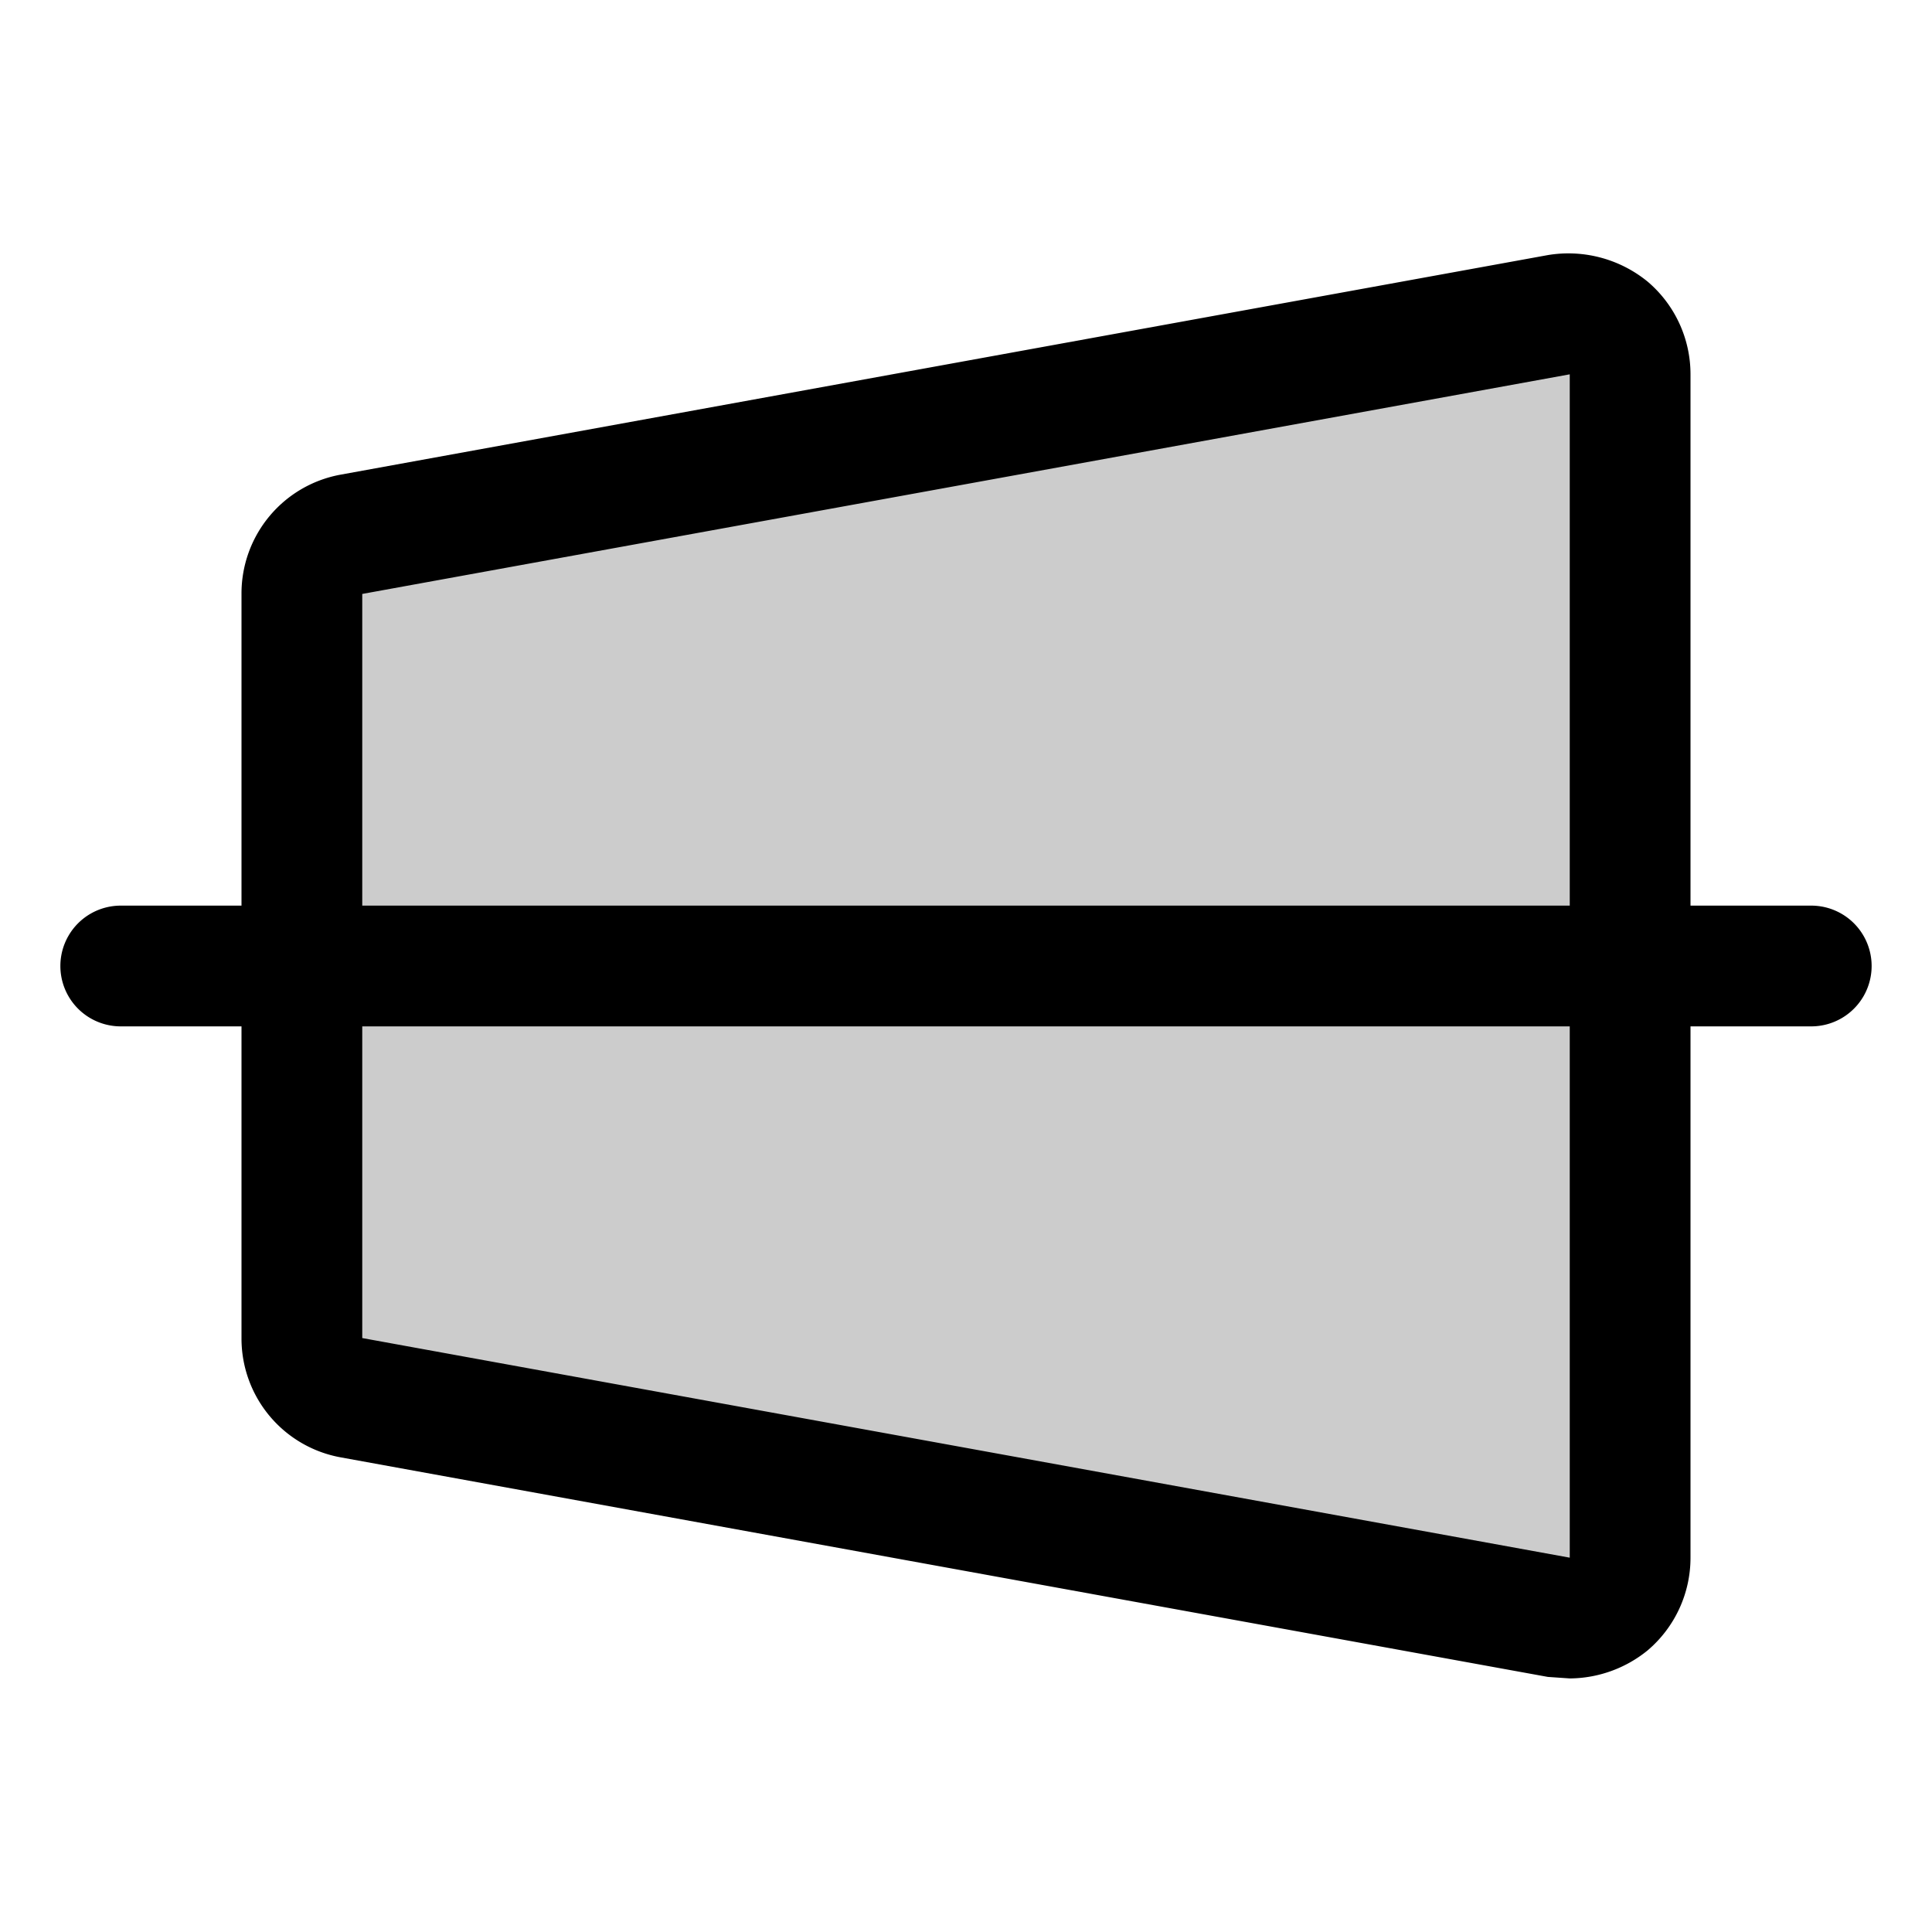
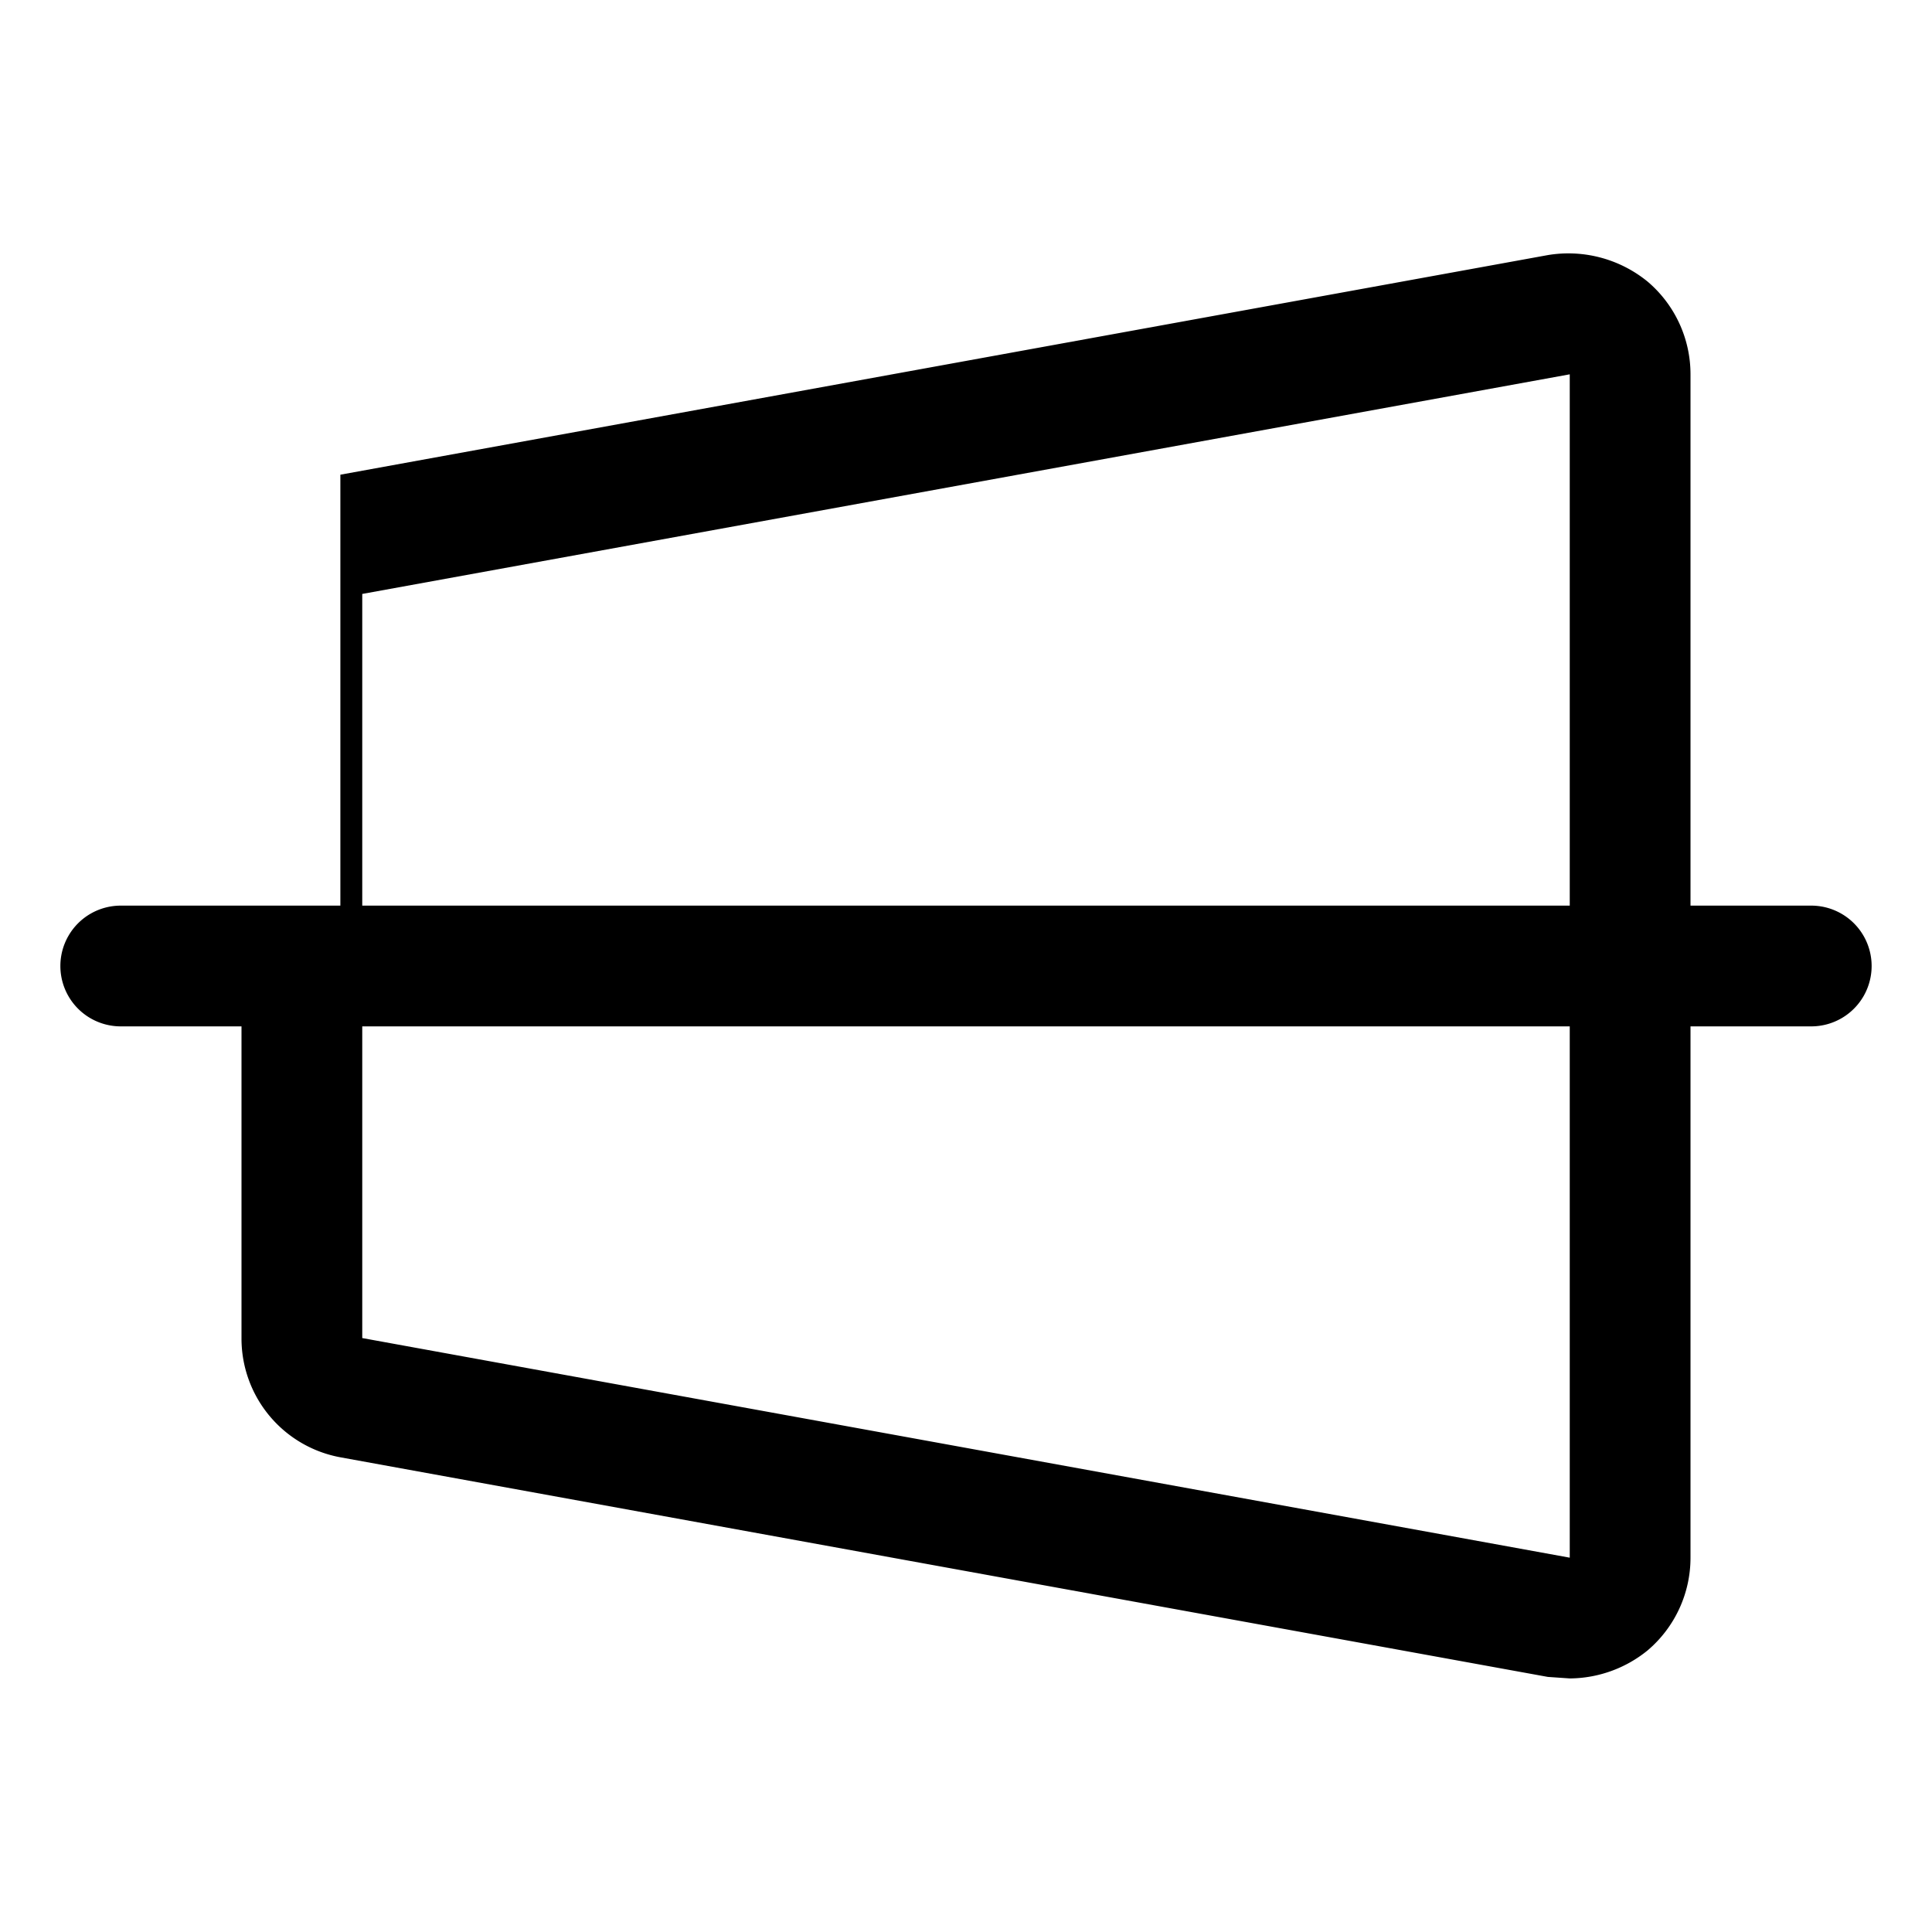
<svg xmlns="http://www.w3.org/2000/svg" viewBox="0 0 256 256" fill="currentColor">
-   <path d="M216,49.6V206.4a8,8,0,0,1-9.4,7.9l-160-29.1a8,8,0,0,1-6.6-7.9V78.7a8,8,0,0,1,6.6-7.9l160-29.1A8,8,0,0,1,216,49.6Z" opacity="0.2" />
-   <path d="M240,120H224V49.6a16.1,16.1,0,0,0-5.7-12.3,16.6,16.6,0,0,0-13.2-3.5L45.1,62.9A16,16,0,0,0,32,78.7V120H16a8,8,0,0,0,0,16H32v41.3a16,16,0,0,0,13.1,15.8l160,29.1h0l2.9.2a16.5,16.5,0,0,0,10.3-3.7,16.1,16.1,0,0,0,5.7-12.3V136h16a8,8,0,0,0,0-16ZM48,78.7,208,49.6V120H48ZM208,206.4h0L48,177.3V136H208Z" />
+   <path d="M240,120H224V49.6a16.1,16.1,0,0,0-5.7-12.3,16.6,16.6,0,0,0-13.2-3.5L45.1,62.9V120H16a8,8,0,0,0,0,16H32v41.3a16,16,0,0,0,13.1,15.8l160,29.1h0l2.9.2a16.5,16.5,0,0,0,10.3-3.7,16.1,16.1,0,0,0,5.7-12.3V136h16a8,8,0,0,0,0-16ZM48,78.7,208,49.6V120H48ZM208,206.4h0L48,177.3V136H208Z" />
</svg>